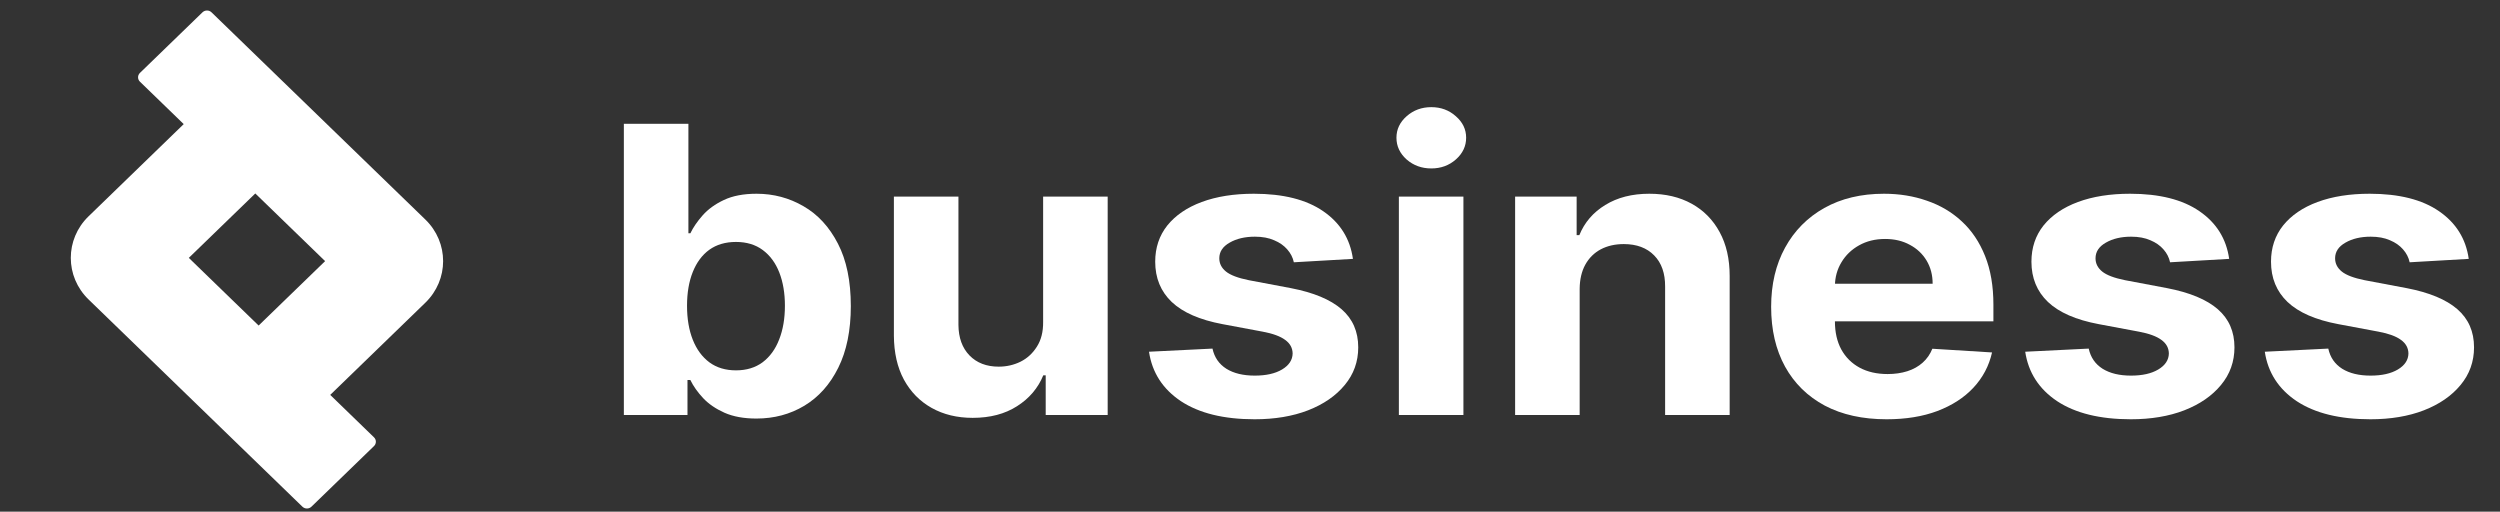
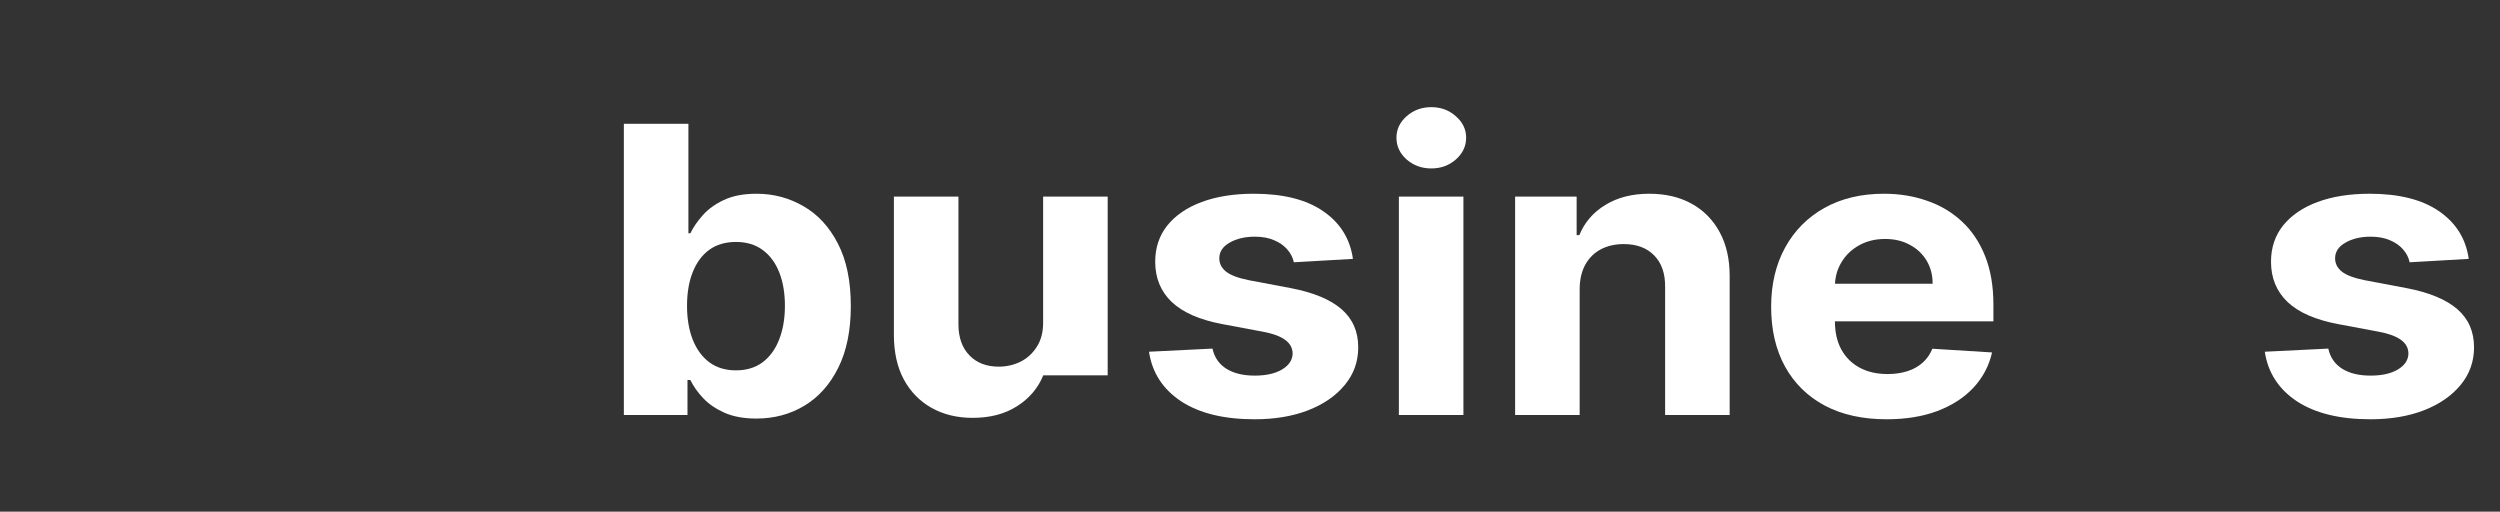
<svg xmlns="http://www.w3.org/2000/svg" width="171" height="35" viewBox="0 0 171 35" fill="none">
  <rect x="0" y="0" width="171" height="35" fill="#333333" stroke="none" />
  <path d="M168.862 17.707L164.82 17.94C164.751 17.616 164.602 17.324 164.374 17.065C164.146 16.799 163.846 16.588 163.473 16.433C163.106 16.271 162.668 16.189 162.156 16.189C161.473 16.189 160.896 16.326 160.426 16.598C159.956 16.864 159.721 17.221 159.721 17.668C159.721 18.025 159.873 18.326 160.177 18.573C160.481 18.819 161.003 19.017 161.742 19.166L164.623 19.71C166.171 20.009 167.324 20.489 168.084 21.15C168.844 21.811 169.224 22.68 169.224 23.757C169.224 24.736 168.917 25.595 168.302 26.334C167.694 27.073 166.858 27.65 165.794 28.065C164.737 28.474 163.518 28.678 162.136 28.678C160.029 28.678 158.35 28.266 157.099 27.443C155.856 26.613 155.127 25.485 154.912 24.058L159.255 23.844C159.386 24.447 159.704 24.907 160.208 25.225C160.713 25.537 161.359 25.692 162.146 25.692C162.92 25.692 163.542 25.553 164.012 25.274C164.488 24.989 164.73 24.622 164.737 24.175C164.73 23.799 164.561 23.491 164.229 23.251C163.898 23.004 163.386 22.816 162.695 22.687L159.939 22.171C158.384 21.879 157.227 21.374 156.467 20.654C155.714 19.934 155.337 19.017 155.337 17.901C155.337 16.942 155.614 16.115 156.166 15.421C156.726 14.727 157.51 14.192 158.519 13.816C159.535 13.44 160.723 13.252 162.084 13.252C164.094 13.252 165.677 13.651 166.83 14.448C167.991 15.246 168.668 16.332 168.862 17.707Z" fill="white" />
-   <path d="M152.475 17.707L148.433 17.94C148.364 17.616 148.215 17.324 147.987 17.065C147.759 16.799 147.459 16.588 147.086 16.433C146.719 16.271 146.281 16.189 145.769 16.189C145.085 16.189 144.509 16.326 144.039 16.598C143.569 16.864 143.334 17.221 143.334 17.668C143.334 18.025 143.486 18.326 143.79 18.573C144.094 18.819 144.616 19.017 145.355 19.166L148.236 19.71C149.783 20.009 150.937 20.489 151.697 21.15C152.457 21.811 152.837 22.68 152.837 23.757C152.837 24.736 152.53 25.595 151.915 26.334C151.307 27.073 150.471 27.65 149.407 28.065C148.35 28.474 147.13 28.678 145.749 28.678C143.641 28.678 141.963 28.266 140.712 27.443C139.468 26.613 138.74 25.485 138.525 24.058L142.868 23.844C142.999 24.447 143.317 24.907 143.821 25.225C144.325 25.537 144.971 25.692 145.759 25.692C146.533 25.692 147.155 25.553 147.624 25.274C148.101 24.989 148.343 24.622 148.35 24.175C148.343 23.799 148.174 23.491 147.842 23.251C147.51 23.004 146.999 22.816 146.308 22.687L143.552 22.171C141.997 21.879 140.84 21.374 140.08 20.654C139.327 19.934 138.95 19.017 138.95 17.901C138.95 16.942 139.227 16.115 139.779 15.421C140.339 14.727 141.123 14.192 142.132 13.816C143.147 13.44 144.336 13.252 145.697 13.252C147.707 13.252 149.289 13.651 150.443 14.448C151.604 15.246 152.281 16.332 152.475 17.707Z" fill="white" />
  <path d="M129.043 28.678C127.405 28.678 125.996 28.367 124.815 27.744C123.64 27.115 122.735 26.227 122.099 25.079C121.464 23.925 121.146 22.56 121.146 20.985C121.146 19.448 121.464 18.099 122.099 16.939C122.735 15.778 123.63 14.873 124.784 14.225C125.944 13.576 127.305 13.252 128.867 13.252C129.917 13.252 130.894 13.411 131.8 13.729C132.712 14.04 133.506 14.51 134.183 15.139C134.867 15.768 135.399 16.559 135.779 17.512C136.159 18.459 136.349 19.568 136.349 20.839V21.977H122.908V19.409H132.193C132.193 18.812 132.055 18.284 131.779 17.824C131.502 17.363 131.119 17.003 130.629 16.744C130.145 16.478 129.582 16.345 128.939 16.345C128.269 16.345 127.675 16.491 127.157 16.783C126.646 17.068 126.245 17.454 125.955 17.94C125.664 18.42 125.516 18.955 125.509 19.545V21.986C125.509 22.726 125.654 23.364 125.944 23.902C126.241 24.441 126.659 24.856 127.198 25.148C127.737 25.439 128.376 25.585 129.115 25.585C129.606 25.585 130.055 25.52 130.463 25.391C130.87 25.261 131.219 25.066 131.509 24.807C131.8 24.548 132.021 24.23 132.173 23.854L136.256 24.107C136.049 25.027 135.624 25.831 134.981 26.519C134.346 27.2 133.523 27.731 132.515 28.114C131.513 28.49 130.356 28.678 129.043 28.678Z" fill="white" />
  <path d="M108.049 19.749V28.386H103.634V13.447H107.842V16.082H108.028C108.381 15.214 108.972 14.526 109.801 14.021C110.63 13.508 111.635 13.252 112.816 13.252C113.922 13.252 114.886 13.479 115.708 13.933C116.53 14.387 117.169 15.035 117.625 15.878C118.081 16.715 118.309 17.713 118.309 18.874V28.386H113.894V19.613C113.901 18.699 113.652 17.986 113.148 17.473C112.644 16.955 111.949 16.695 111.065 16.695C110.471 16.695 109.946 16.815 109.49 17.055C109.041 17.295 108.688 17.645 108.433 18.106C108.184 18.559 108.056 19.107 108.049 19.749Z" fill="white" />
  <path d="M95.683 28.386V13.447H100.098V28.386H95.683ZM97.901 11.521C97.245 11.521 96.681 11.317 96.212 10.908C95.749 10.493 95.517 9.997 95.517 9.42C95.517 8.849 95.749 8.36 96.212 7.951C96.681 7.536 97.245 7.329 97.901 7.329C98.557 7.329 99.117 7.536 99.58 7.951C100.05 8.36 100.284 8.849 100.284 9.42C100.284 9.997 100.05 10.493 99.58 10.908C99.117 11.317 98.557 11.521 97.901 11.521Z" fill="white" />
  <path d="M92.54 17.707L88.499 17.94C88.43 17.616 88.281 17.324 88.053 17.065C87.825 16.799 87.525 16.588 87.151 16.433C86.785 16.271 86.347 16.189 85.835 16.189C85.151 16.189 84.574 16.326 84.105 16.598C83.635 16.864 83.4 17.221 83.4 17.668C83.4 18.025 83.552 18.326 83.856 18.573C84.16 18.819 84.681 19.017 85.421 19.166L88.302 19.71C89.849 20.009 91.003 20.489 91.763 21.15C92.523 21.811 92.903 22.68 92.903 23.757C92.903 24.736 92.596 25.595 91.981 26.334C91.373 27.073 90.537 27.65 89.473 28.065C88.416 28.474 87.196 28.678 85.815 28.678C83.707 28.678 82.028 28.266 80.778 27.443C79.534 26.613 78.805 25.485 78.591 24.058L82.934 23.844C83.065 24.447 83.383 24.907 83.887 25.225C84.391 25.537 85.037 25.692 85.825 25.692C86.599 25.692 87.221 25.553 87.69 25.274C88.167 24.989 88.409 24.622 88.416 24.175C88.409 23.799 88.24 23.491 87.908 23.251C87.576 23.004 87.065 22.816 86.374 22.687L83.618 22.171C82.063 21.879 80.906 21.374 80.146 20.654C79.393 19.934 79.016 19.017 79.016 17.901C79.016 16.942 79.293 16.115 79.845 15.421C80.405 14.727 81.189 14.192 82.198 13.816C83.213 13.44 84.402 13.252 85.763 13.252C87.773 13.252 89.355 13.651 90.509 14.448C91.67 15.246 92.347 16.332 92.54 17.707Z" fill="white" />
-   <path d="M71.35 22.025V13.447H75.765V28.386H71.526V25.673H71.36C71.001 26.548 70.403 27.252 69.567 27.783C68.738 28.315 67.726 28.581 66.531 28.581C65.467 28.581 64.531 28.354 63.722 27.9C62.914 27.446 62.282 26.801 61.826 25.965C61.377 25.128 61.149 24.126 61.142 22.959V13.447H65.557V22.22C65.564 23.102 65.816 23.799 66.313 24.311C66.811 24.823 67.477 25.079 68.313 25.079C68.845 25.079 69.343 24.966 69.806 24.739C70.269 24.506 70.642 24.162 70.925 23.708C71.215 23.254 71.357 22.693 71.35 22.025Z" fill="white" />
+   <path d="M71.35 22.025V13.447H75.765V28.386V25.673H71.36C71.001 26.548 70.403 27.252 69.567 27.783C68.738 28.315 67.726 28.581 66.531 28.581C65.467 28.581 64.531 28.354 63.722 27.9C62.914 27.446 62.282 26.801 61.826 25.965C61.377 25.128 61.149 24.126 61.142 22.959V13.447H65.557V22.22C65.564 23.102 65.816 23.799 66.313 24.311C66.811 24.823 67.477 25.079 68.313 25.079C68.845 25.079 69.343 24.966 69.806 24.739C70.269 24.506 70.642 24.162 70.925 23.708C71.215 23.254 71.357 22.693 71.35 22.025Z" fill="white" />
  <path d="M42.672 28.386V8.467H47.087V15.956H47.221C47.415 15.554 47.694 15.146 48.061 14.73C48.434 14.309 48.917 13.959 49.512 13.68C50.113 13.395 50.859 13.252 51.75 13.252C52.911 13.252 53.982 13.537 54.963 14.108C55.944 14.672 56.728 15.525 57.315 16.666C57.903 17.801 58.196 19.224 58.196 20.936C58.196 22.602 57.909 24.009 57.336 25.157C56.769 26.298 55.996 27.164 55.015 27.754C54.04 28.338 52.949 28.629 51.74 28.629C50.883 28.629 50.154 28.497 49.553 28.231C48.959 27.965 48.472 27.631 48.092 27.229C47.712 26.82 47.422 26.409 47.221 25.994H47.024V28.386H42.672ZM46.993 20.916C46.993 21.805 47.125 22.58 47.387 23.241C47.65 23.902 48.03 24.418 48.527 24.788C49.025 25.151 49.629 25.332 50.341 25.332C51.059 25.332 51.667 25.147 52.165 24.778C52.662 24.402 53.039 23.883 53.294 23.222C53.557 22.554 53.688 21.785 53.688 20.916C53.688 20.054 53.56 19.295 53.305 18.64C53.049 17.986 52.672 17.473 52.175 17.104C51.678 16.734 51.066 16.549 50.341 16.549C49.622 16.549 49.014 16.728 48.517 17.084C48.026 17.441 47.65 17.947 47.387 18.602C47.125 19.256 46.993 20.028 46.993 20.916Z" fill="white" />
-   <path fill-rule="evenodd" clip-rule="evenodd" d="M17.462 13.233L22.238 17.861L17.69 22.267L12.915 17.639L17.462 13.233ZM12.566 8.489L9.571 5.587C9.401 5.422 9.401 5.154 9.571 4.988L13.849 0.843C14.02 0.677 14.297 0.677 14.468 0.843L29.092 15.014C30.715 16.586 30.715 19.135 29.092 20.707L22.587 27.011L25.581 29.913C25.752 30.078 25.752 30.346 25.581 30.512L21.303 34.657C21.132 34.823 20.855 34.823 20.684 34.657L6.06 20.486C4.437 18.914 4.437 16.365 6.06 14.793L12.566 8.489Z" fill="white" />
</svg>